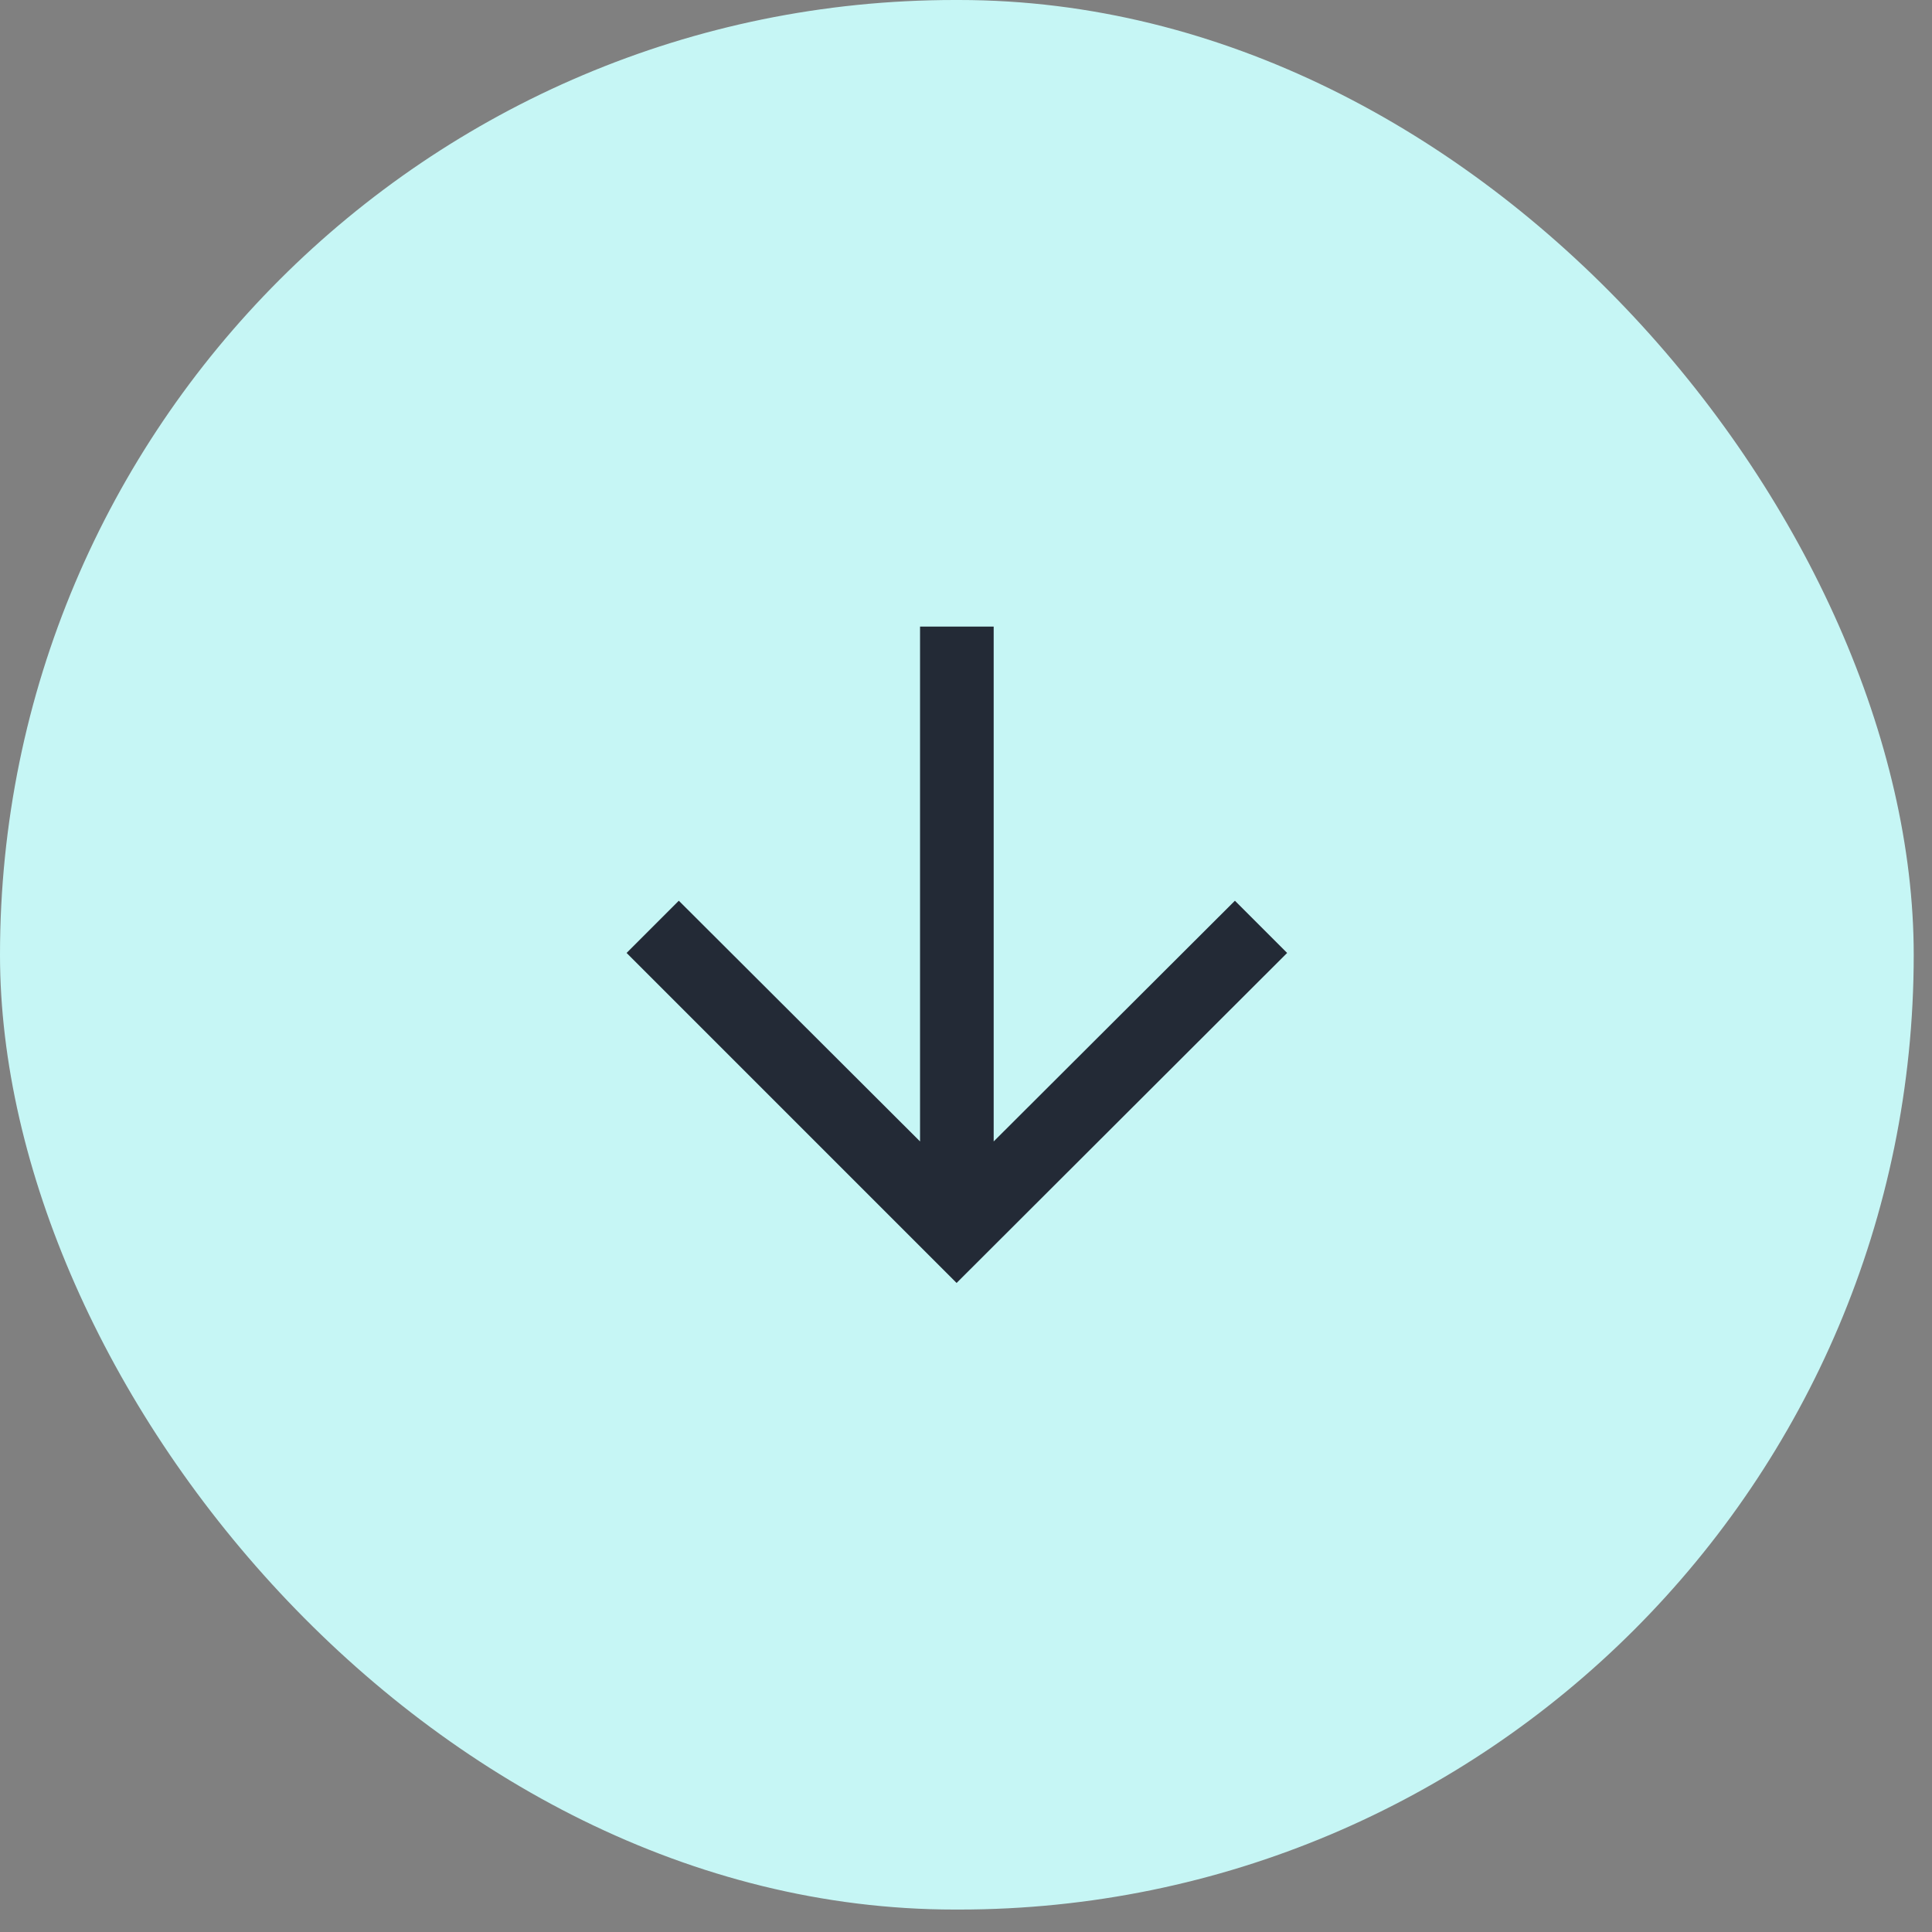
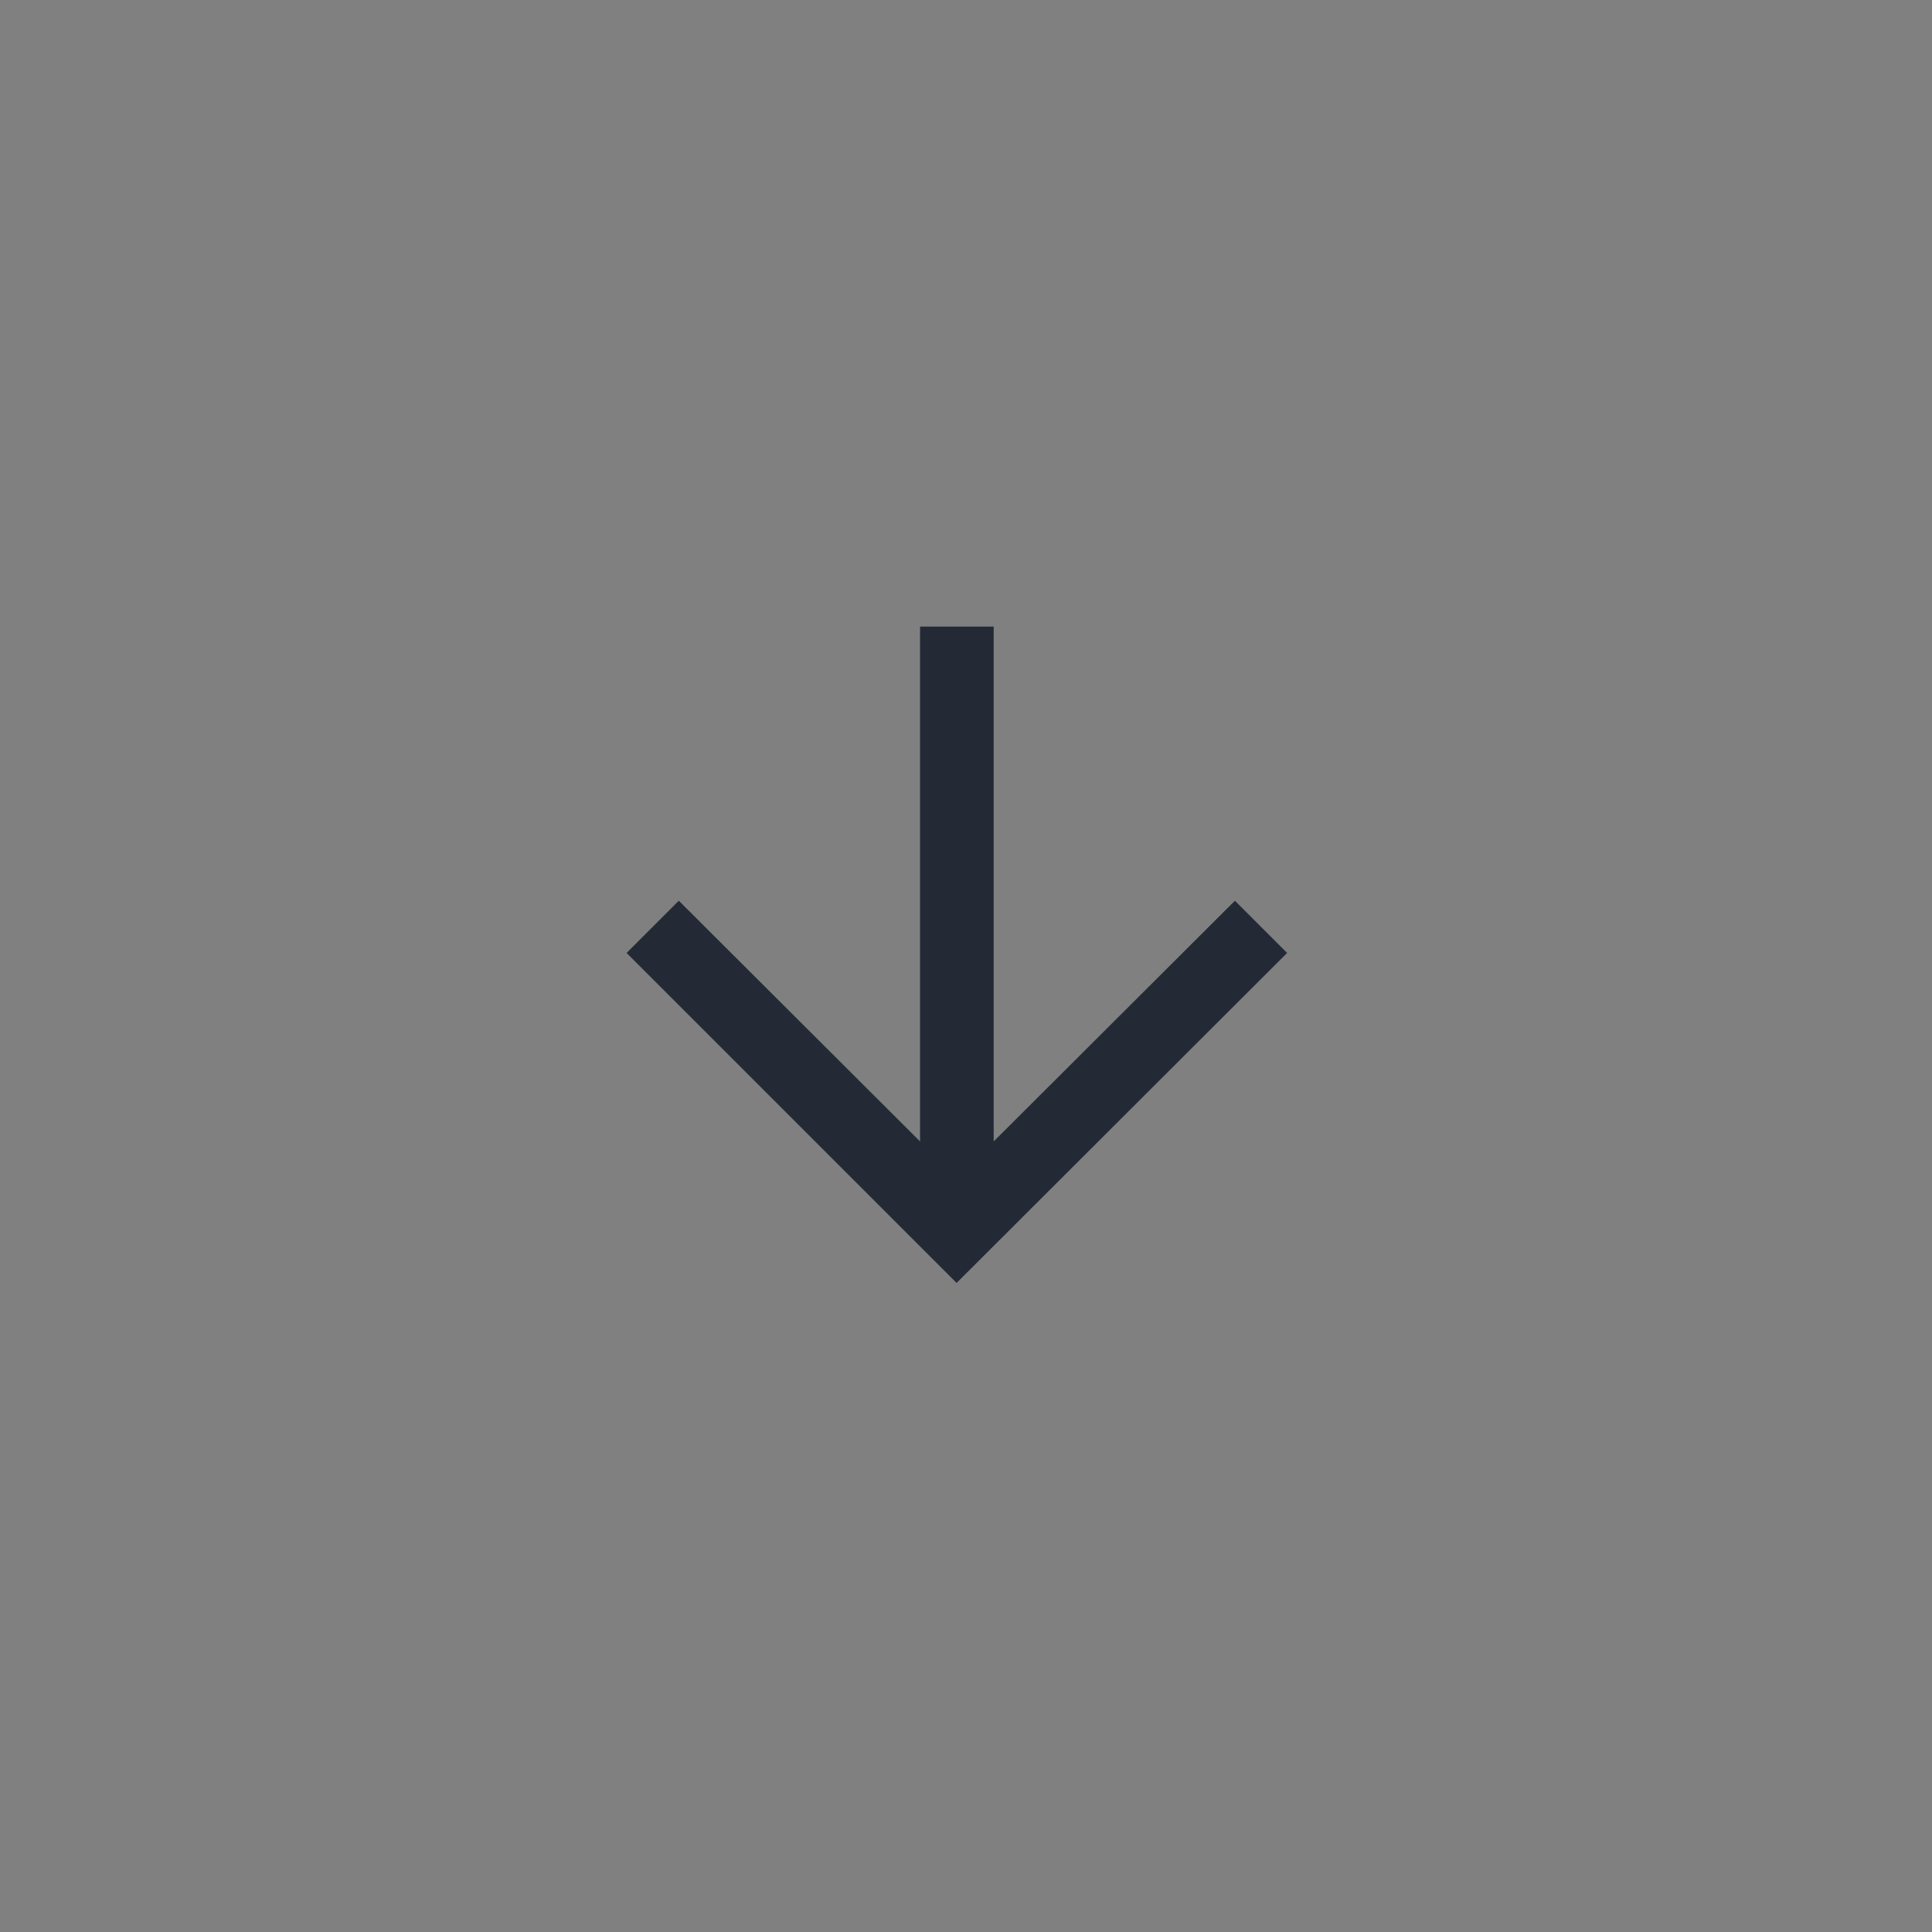
<svg xmlns="http://www.w3.org/2000/svg" width="37" height="37" viewBox="0 0 37 37" fill="none">
  <rect x="0" y="0" width="37" height="37" fill="#808080" stroke="none" />
-   <rect width="36.65" height="36.57" rx="18.285" fill="#C6F6F5" />
  <path d="M23.65 17.25L19.03 21.86V12H17.62V21.86L13 17.25L12 18.25L18.32 24.57L24.65 18.25L23.65 17.25Z" fill="#232A36" />
</svg>